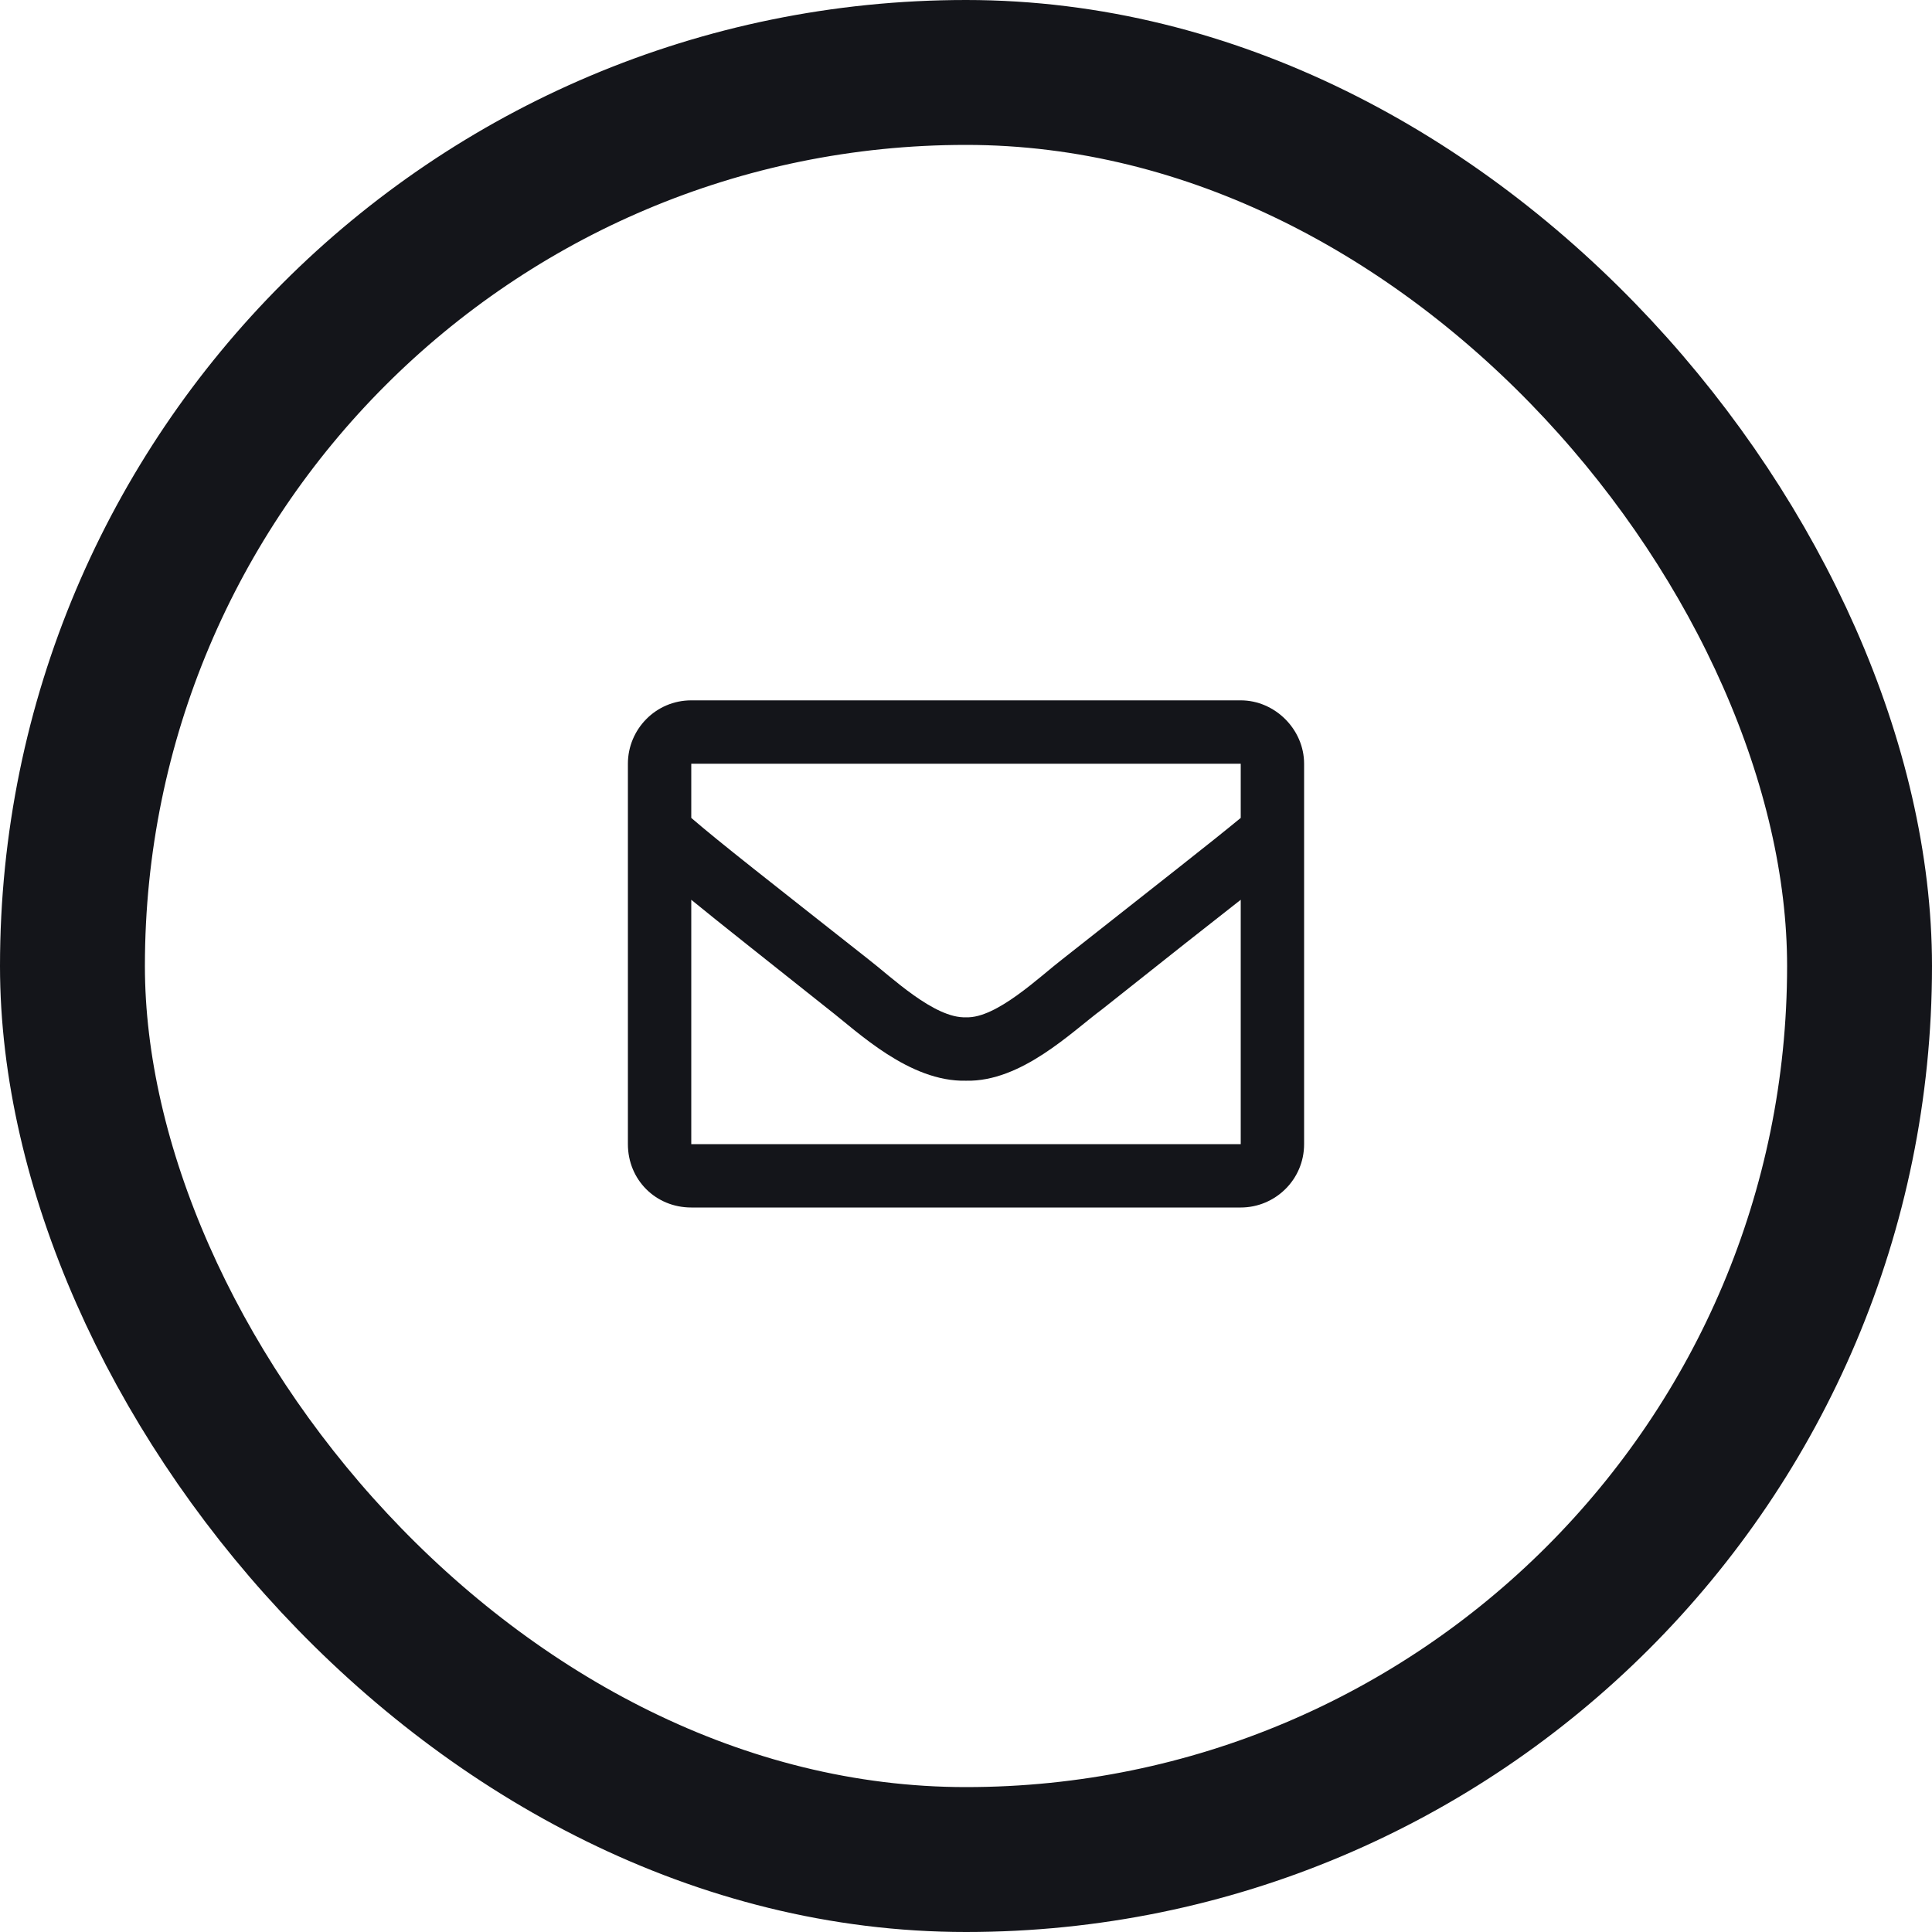
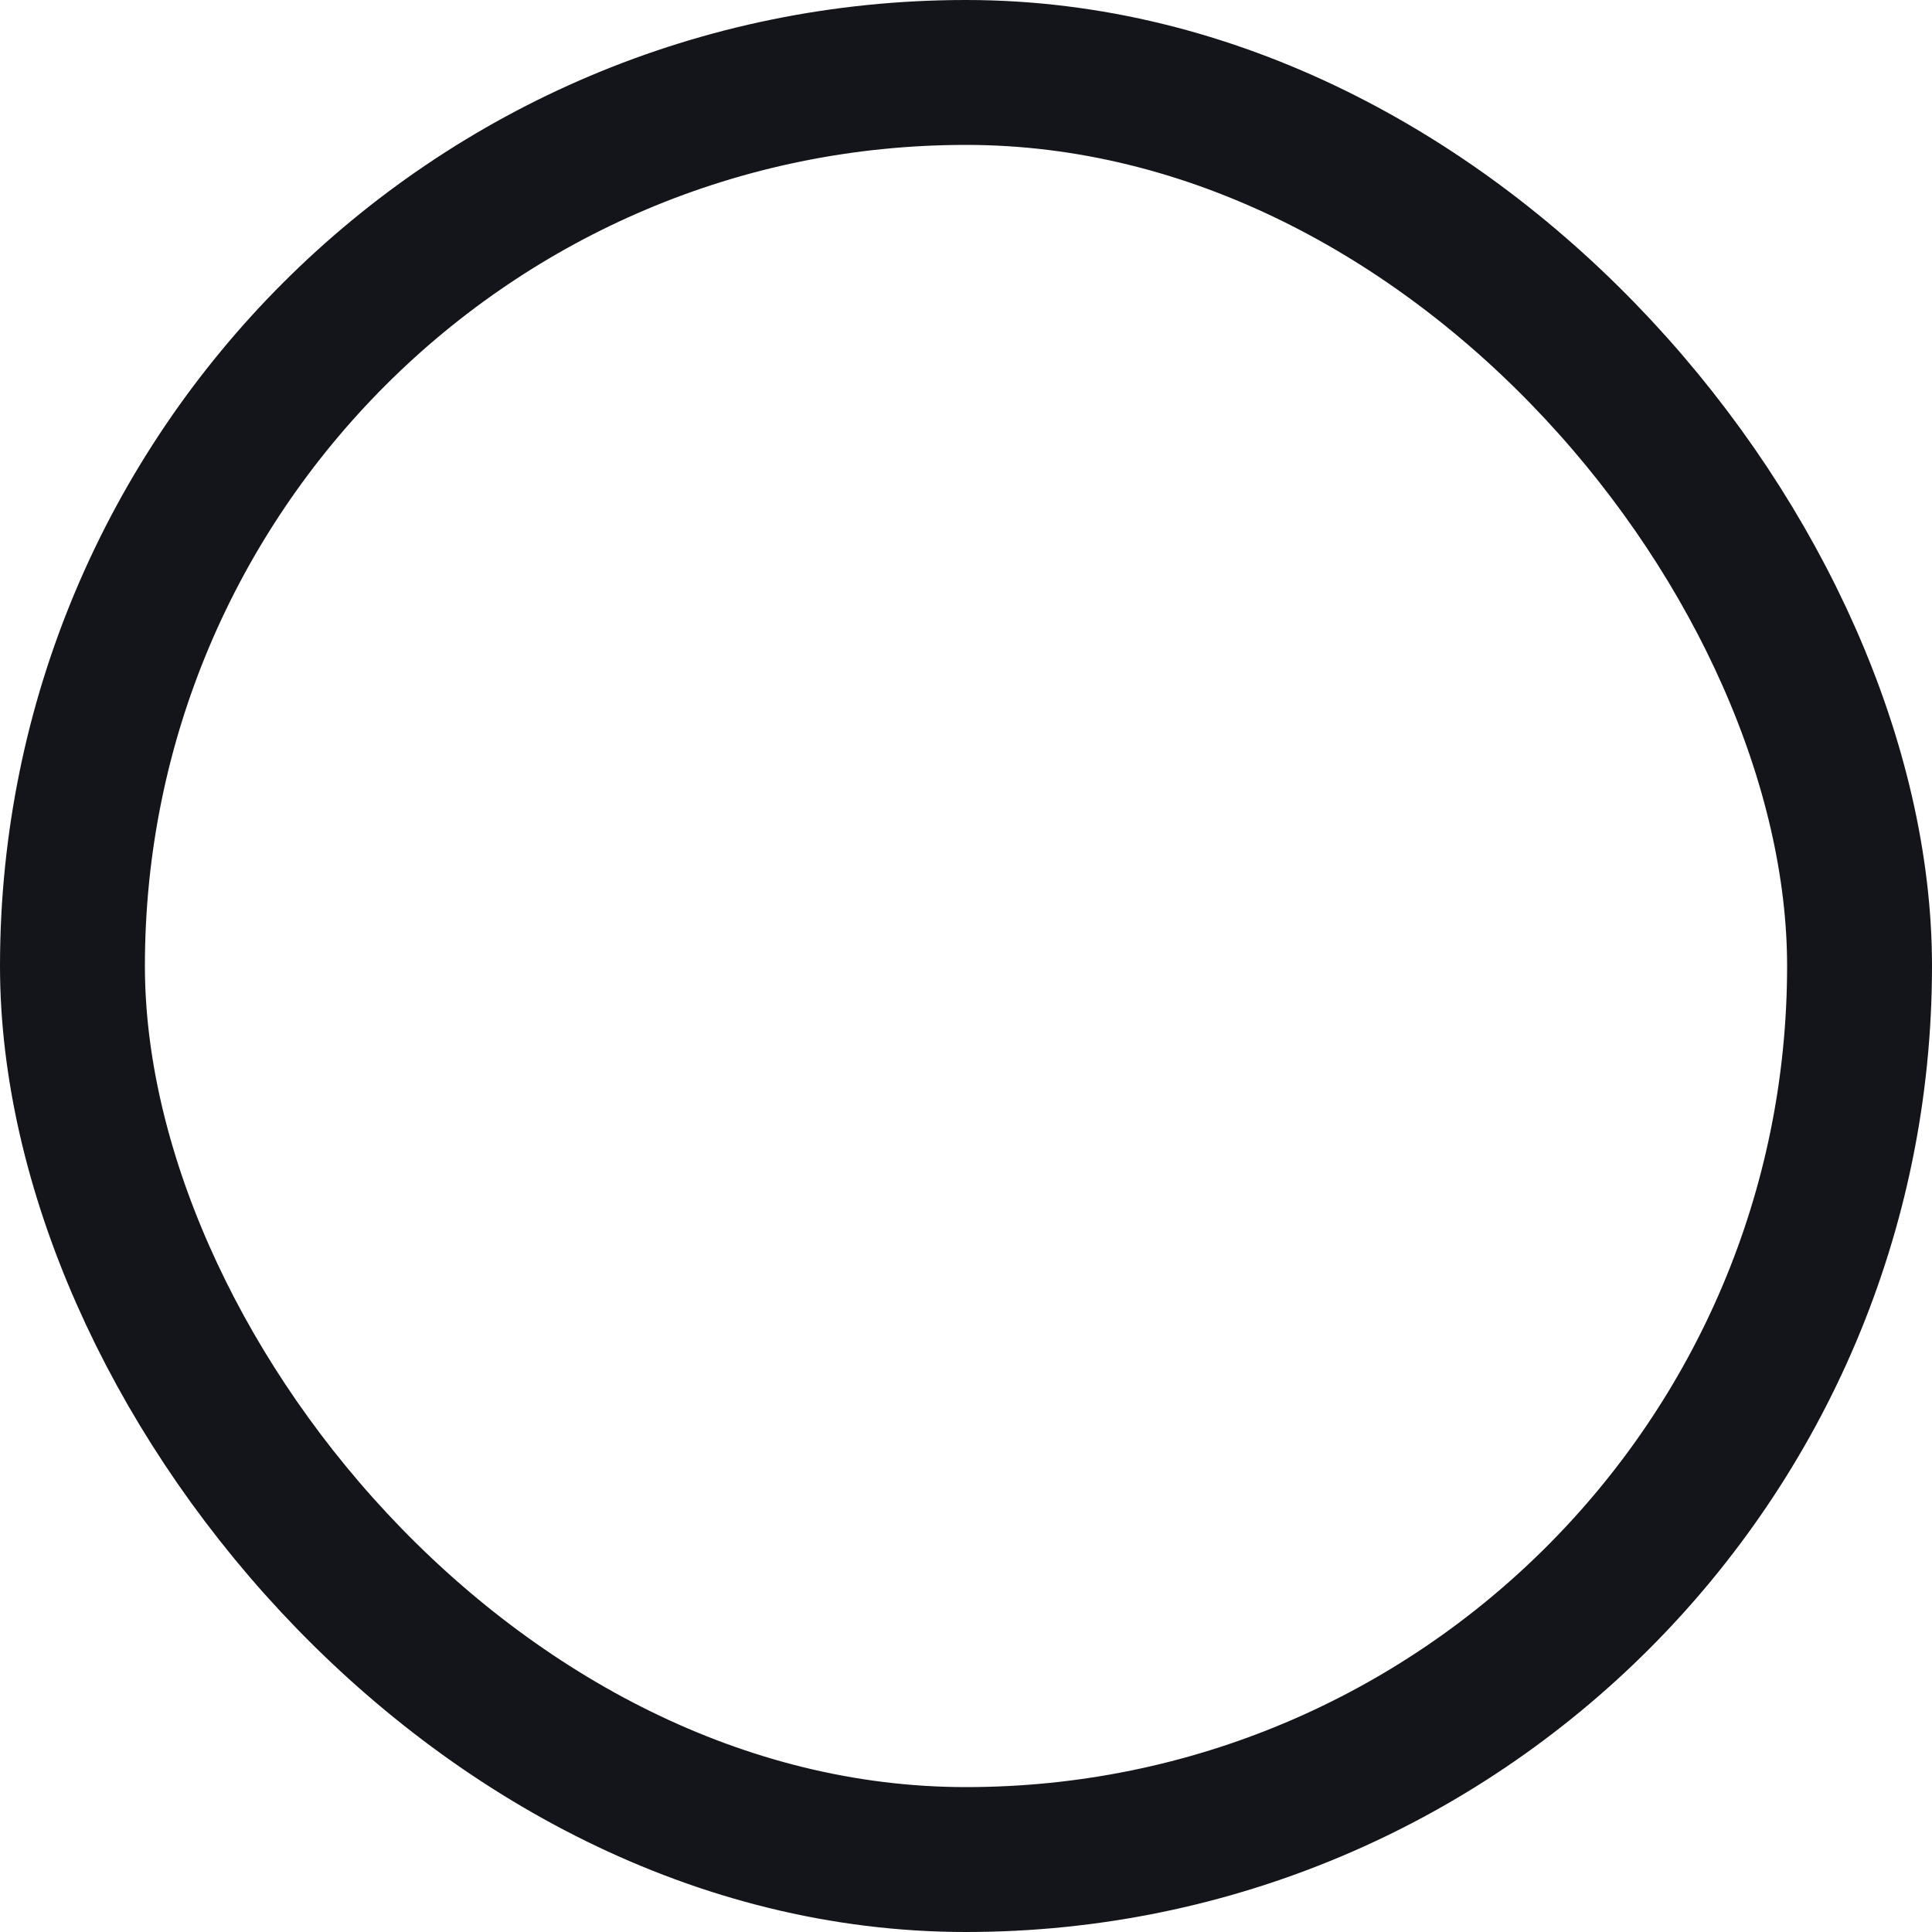
<svg xmlns="http://www.w3.org/2000/svg" width="40" height="40" viewBox="0 0 40 40" fill="none">
-   <path d="M25.688 14.5H14.312C13.574 14.5 13 15.102 13 15.812V23.688C13 24.426 13.574 25 14.312 25H25.688C26.398 25 27 24.426 27 23.688V15.812C27 15.102 26.398 14.5 25.688 14.5ZM25.688 15.812V16.934C25.059 17.453 24.074 18.219 21.996 19.859C21.531 20.215 20.629 21.09 20 21.062C19.344 21.09 18.441 20.215 17.977 19.859C15.898 18.219 14.914 17.453 14.312 16.934V15.812H25.688ZM14.312 23.688V18.629C14.914 19.121 15.816 19.832 17.156 20.898C17.758 21.363 18.824 22.402 20 22.375C21.148 22.402 22.188 21.363 22.816 20.898C24.156 19.832 25.059 19.121 25.688 18.629V23.688H14.312Z" fill="#14151A" />
  <rect x="1.5" y="1.5" width="37" height="37" rx="18.5" stroke="#14151A" stroke-width="3" />
</svg>